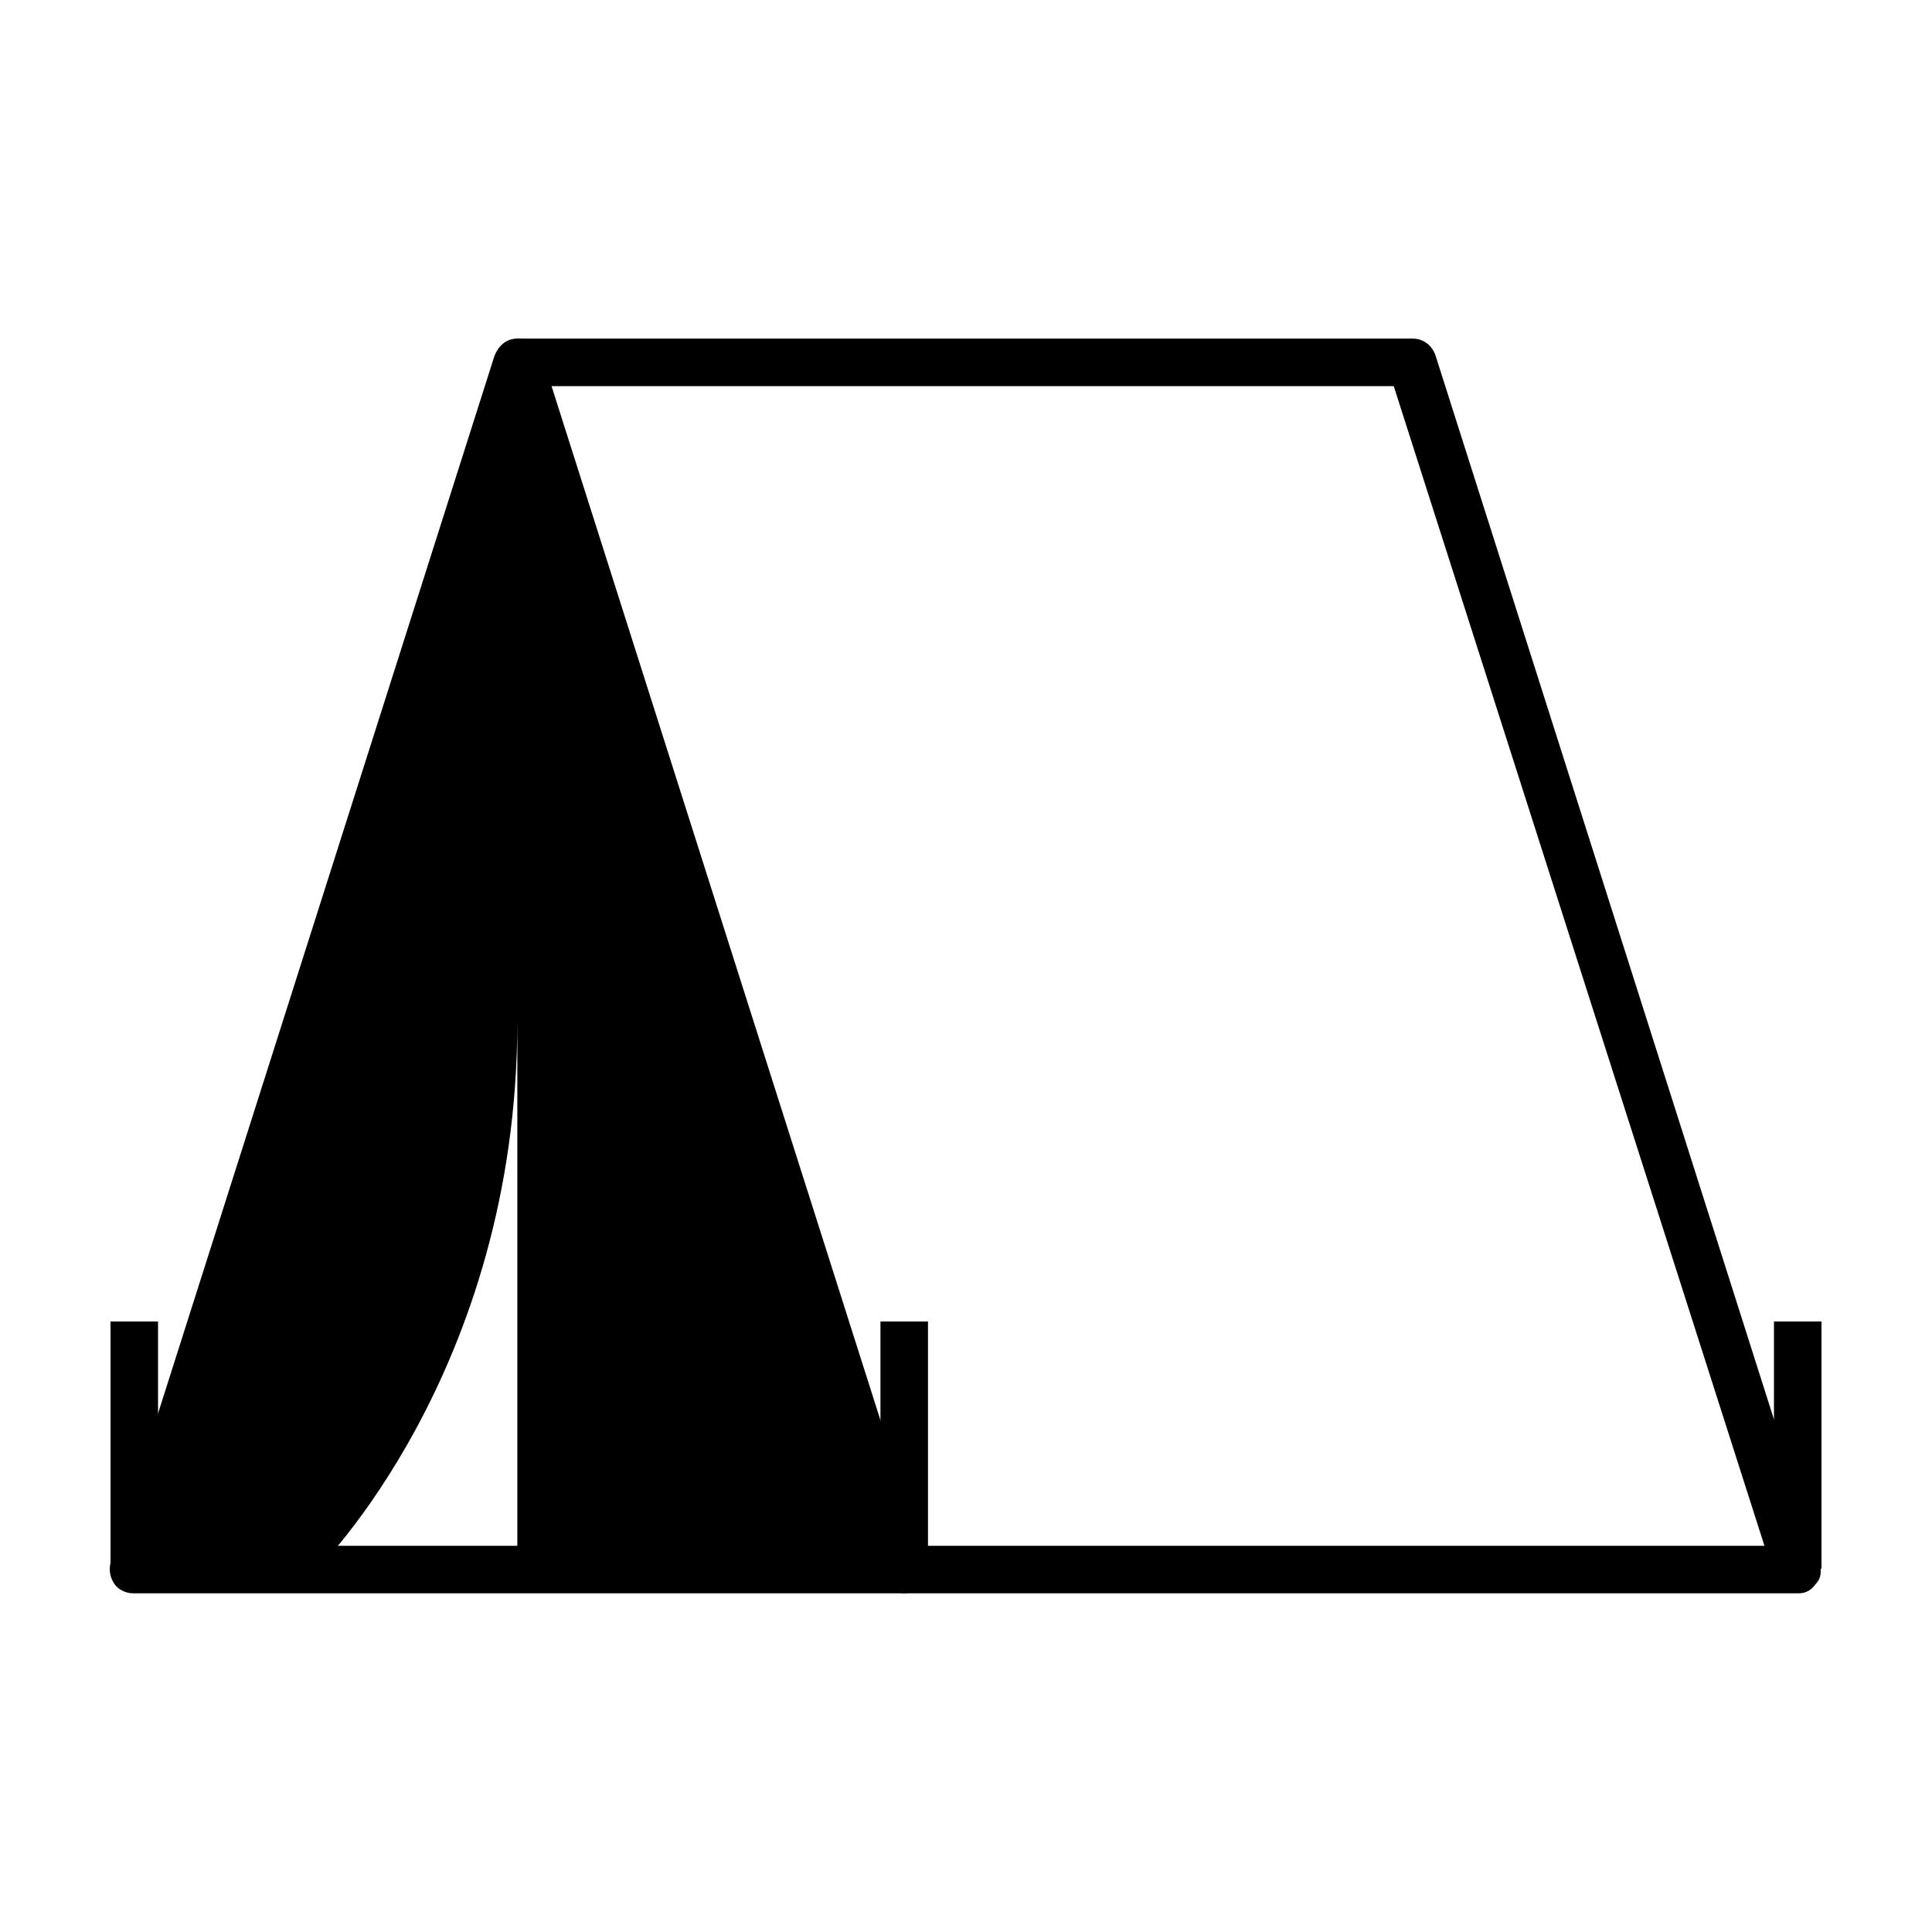
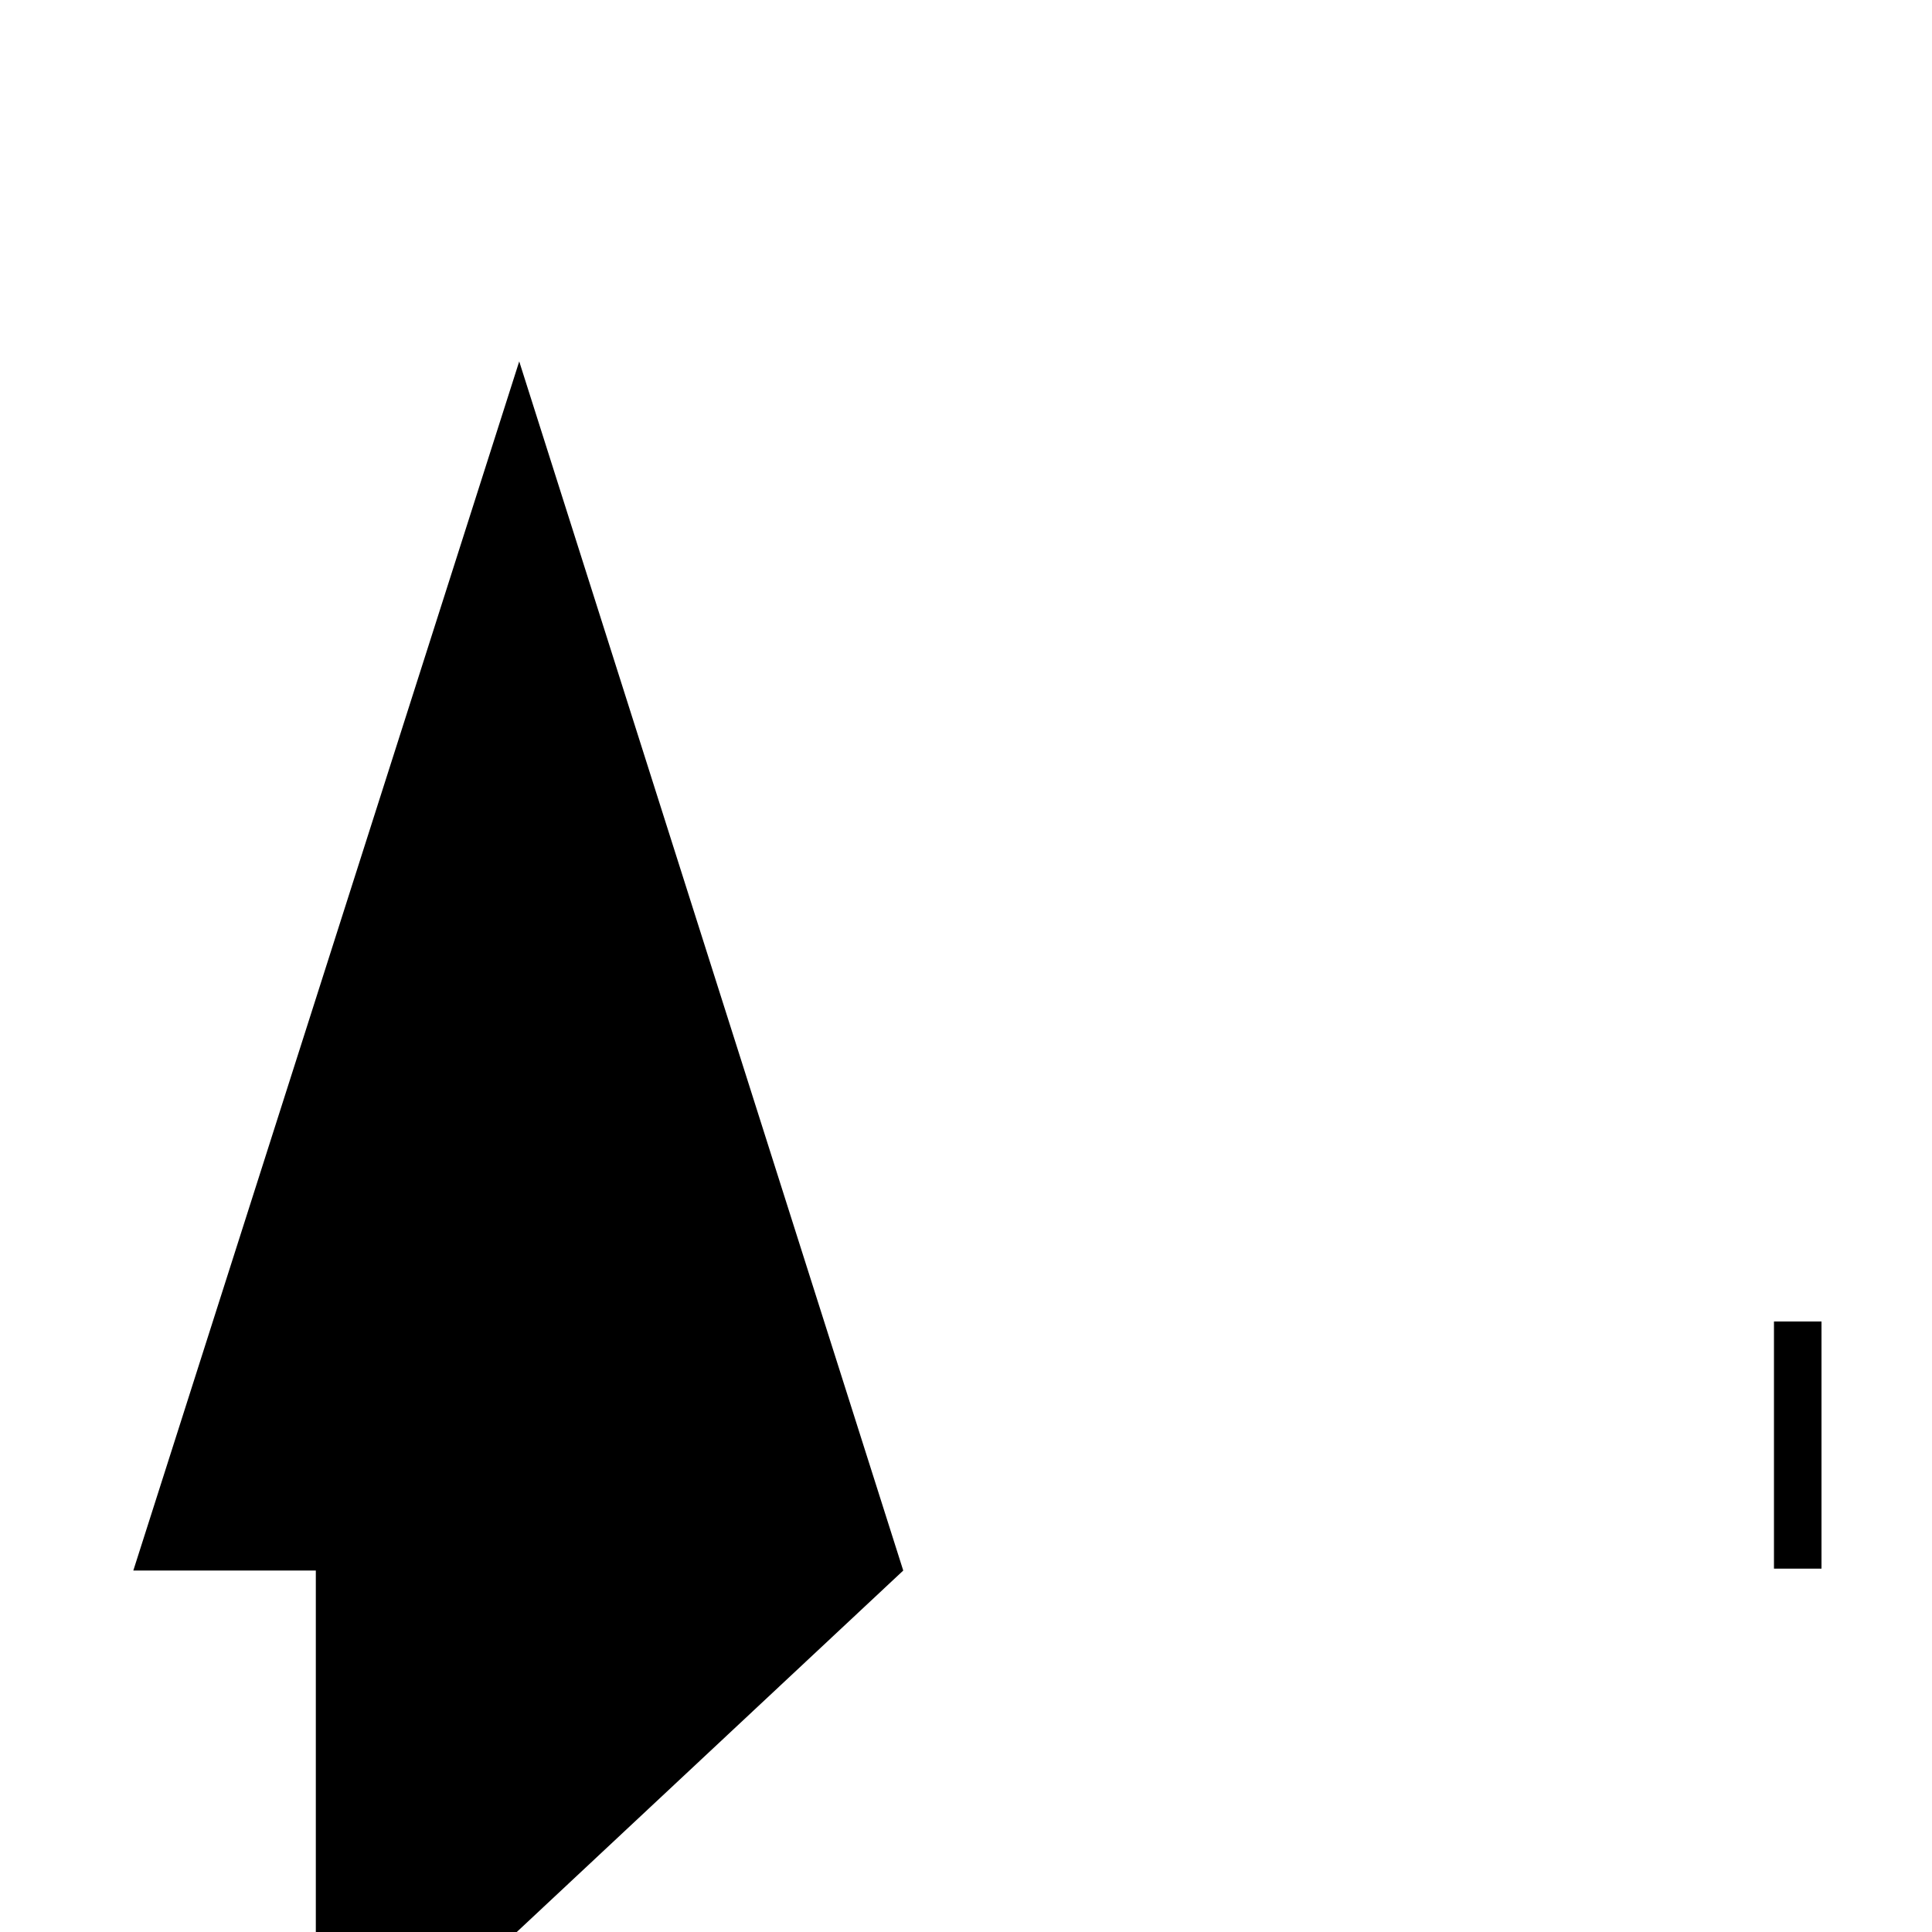
<svg xmlns="http://www.w3.org/2000/svg" fill="#000000" width="800px" height="800px" version="1.1" viewBox="144 144 512 512">
  <g>
-     <path d="m383.37 566.25h-204.04c-2.016 0-4.031-1.008-5.039-2.519-1.008-1.512-1.512-3.527-1.008-5.543l101.77-319.92c1.008-2.519 3.023-4.535 6.047-4.535 3.023 0 5.039 1.512 6.047 4.535l101.77 319.92c0.504 2.016 0.504 4.031-1.008 5.543-0.504 1.512-2.519 2.519-4.535 2.519zm-195.48-12.594h186.91l-93.207-293.22z" />
-     <path d="m620.67 566.25h-236.79c-2.519 0-5.039-1.512-6.047-4.535l-102.27-319.92c-0.504-2.016-0.504-4.031 1.008-5.543 1.008-1.512 3.023-2.519 5.039-2.519h236.79c2.519 0 5.039 1.512 6.047 4.535l101.77 319.92c0.504 2.016 0.504 4.031-1.008 5.543-1.008 1.512-2.519 2.519-4.535 2.519zm-232.76-12.594h223.69l-98.242-307.32h-223.19z" />
-     <path d="m173.29 494.21h12.594v65.496h-12.594z" />
-     <path d="m377.33 494.21h12.594v65.496h-12.594z" />
    <path d="m614.12 494.21h12.594v65.496h-12.594z" />
-     <path d="m383.37 560.21-101.77-320.43-102.27 320.43h48.367s53.402-52.395 53.402-145.6v145.6z" />
+     <path d="m383.37 560.21-101.77-320.43-102.27 320.43h48.367v145.6z" />
  </g>
</svg>